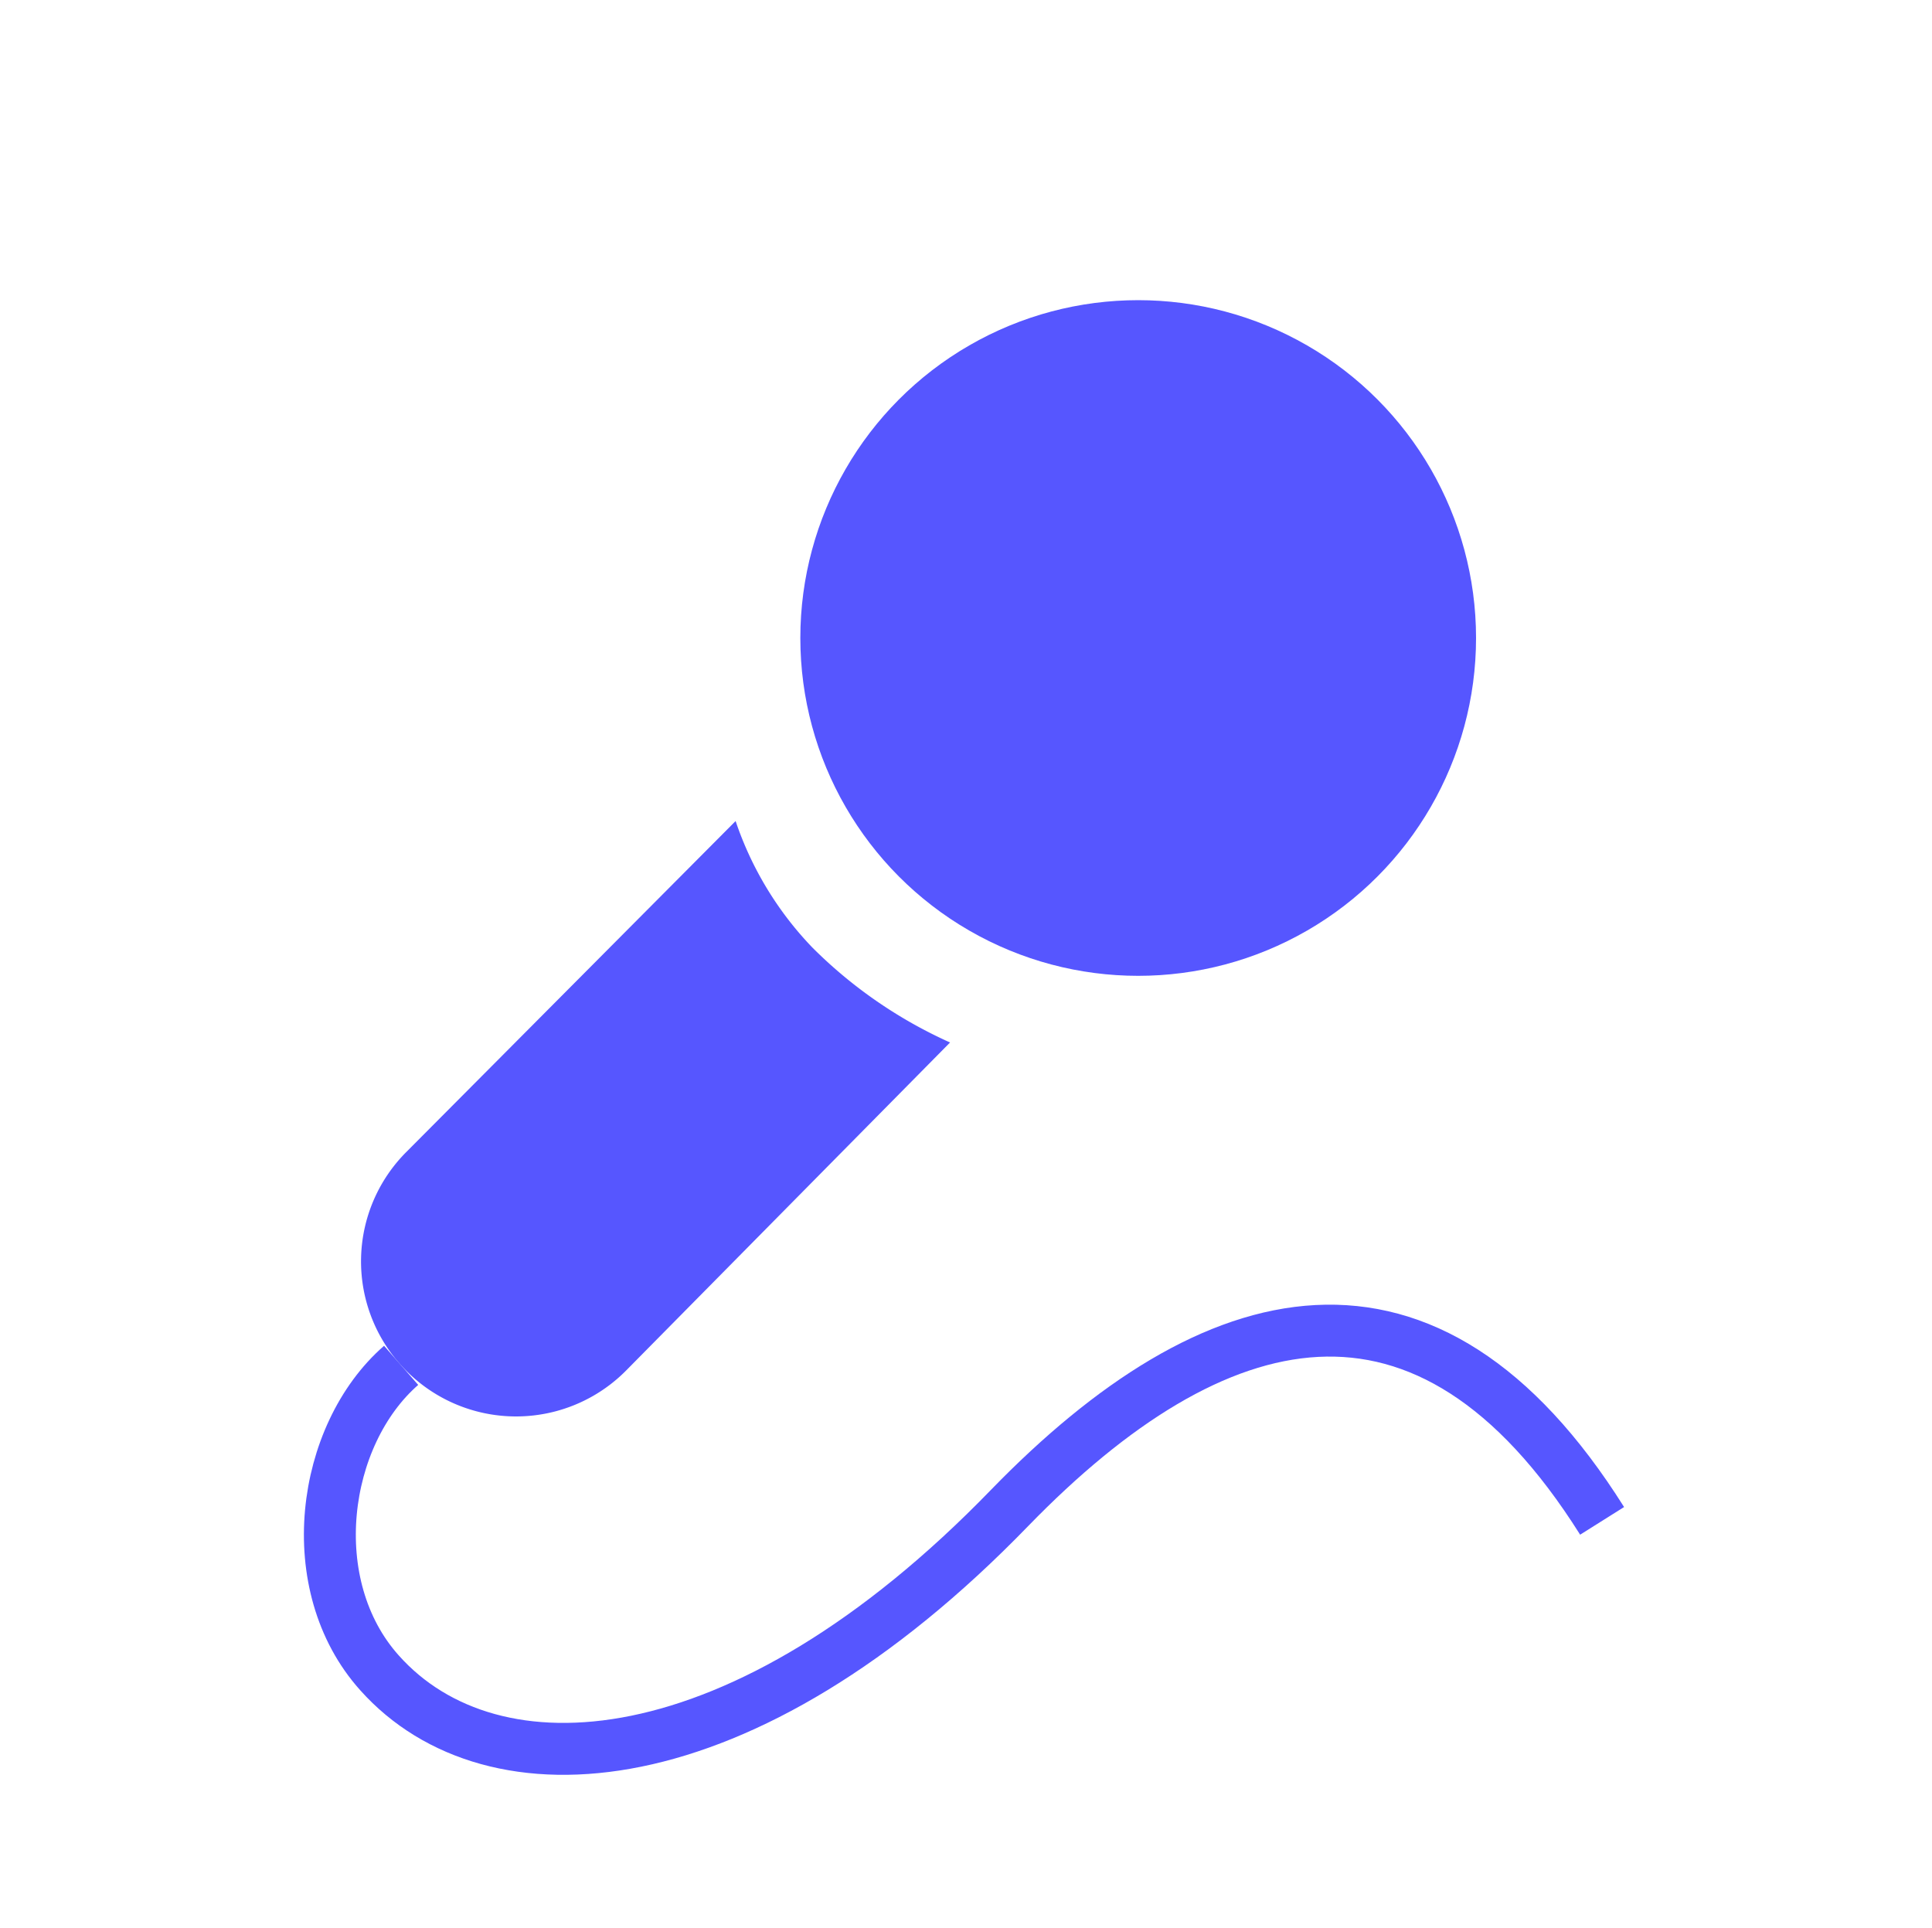
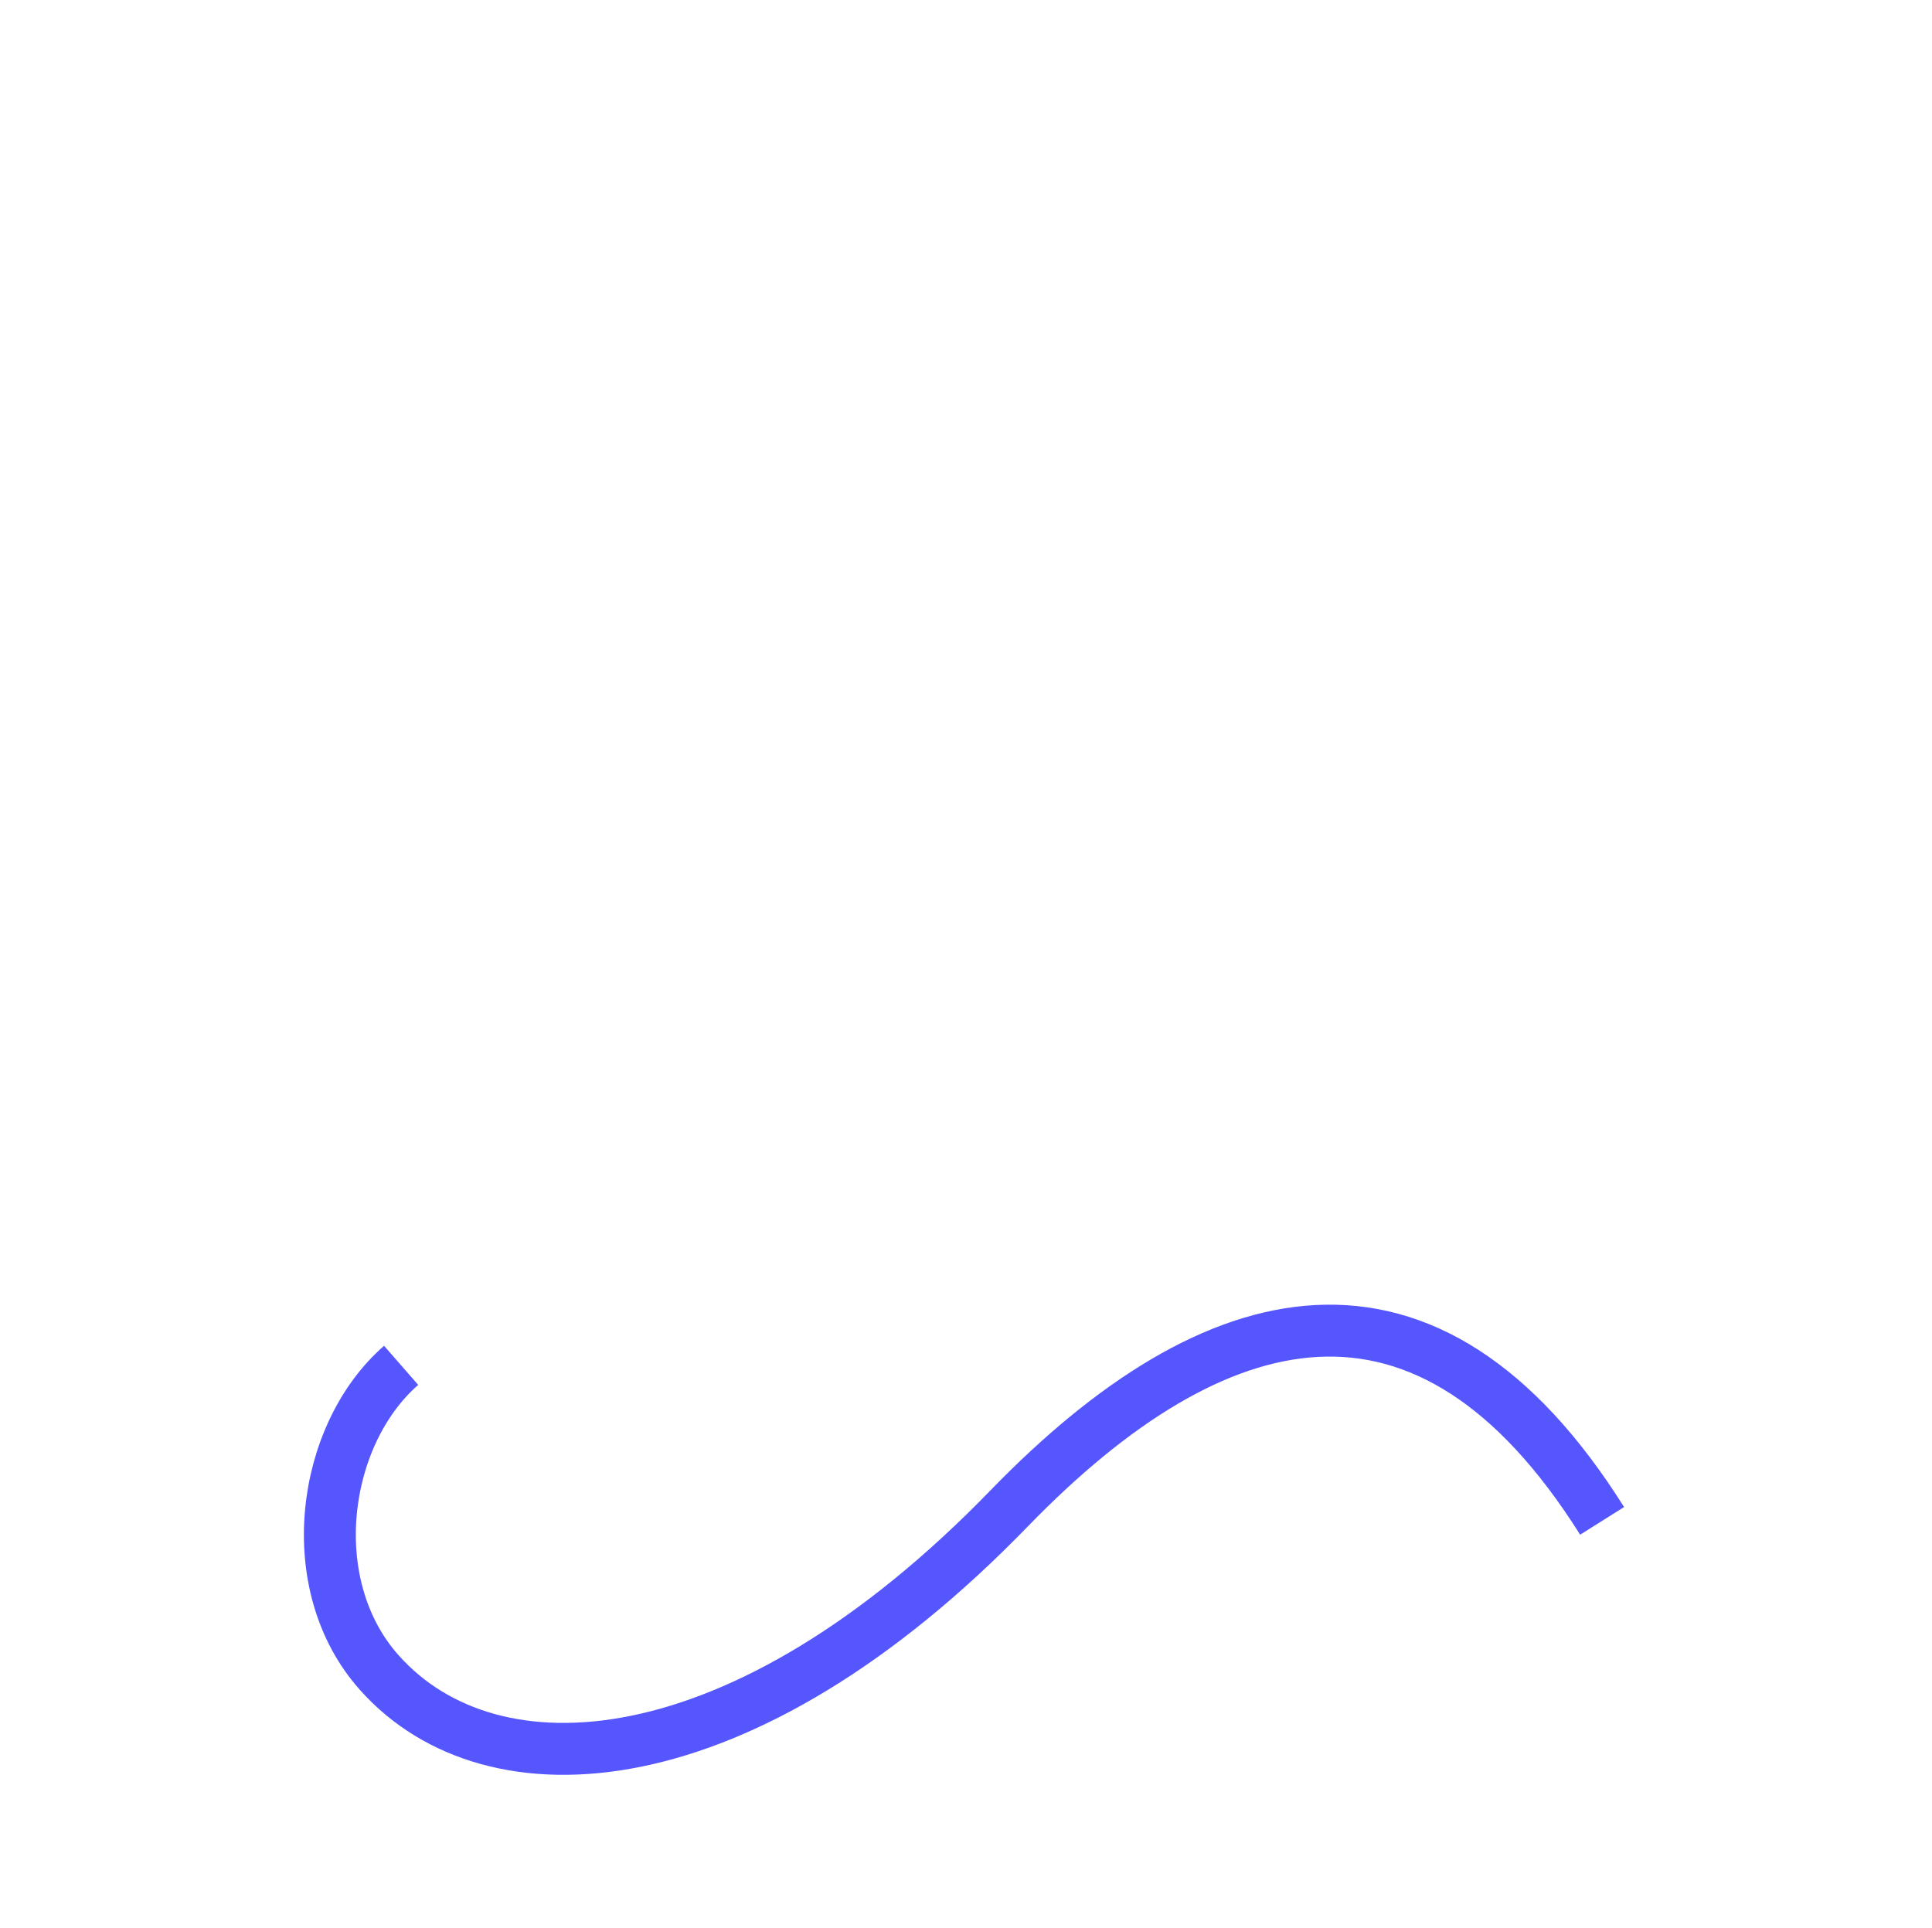
<svg xmlns="http://www.w3.org/2000/svg" id="Capa_1" data-name="Capa 1" viewBox="0 0 80 79.84">
  <defs>
    <style>.cls-1{fill:#5656ff;}.cls-2{fill:none;stroke:#5656ff;stroke-miterlimit:10;stroke-width:2.15px;}</style>
  </defs>
-   <path class="cls-1" d="M30.46,34,16.82,47.71a6.41,6.41,0,0,0-.21,8.83h0a6.41,6.41,0,0,0,9.32.21L39.34,43.17a19.14,19.14,0,0,1-5.7-3.93A14,14,0,0,1,30.46,34Z" />
-   <circle class="cls-1" cx="47.13" cy="26.42" r="13.99" />
  <path class="cls-2" d="M16.61,56.54c-3.31,2.89-4.15,9.11-.89,12.74,4.65,5.2,15,4.61,26.09-6.84,8.46-8.71,17.27-11,24.53.54" />
</svg>